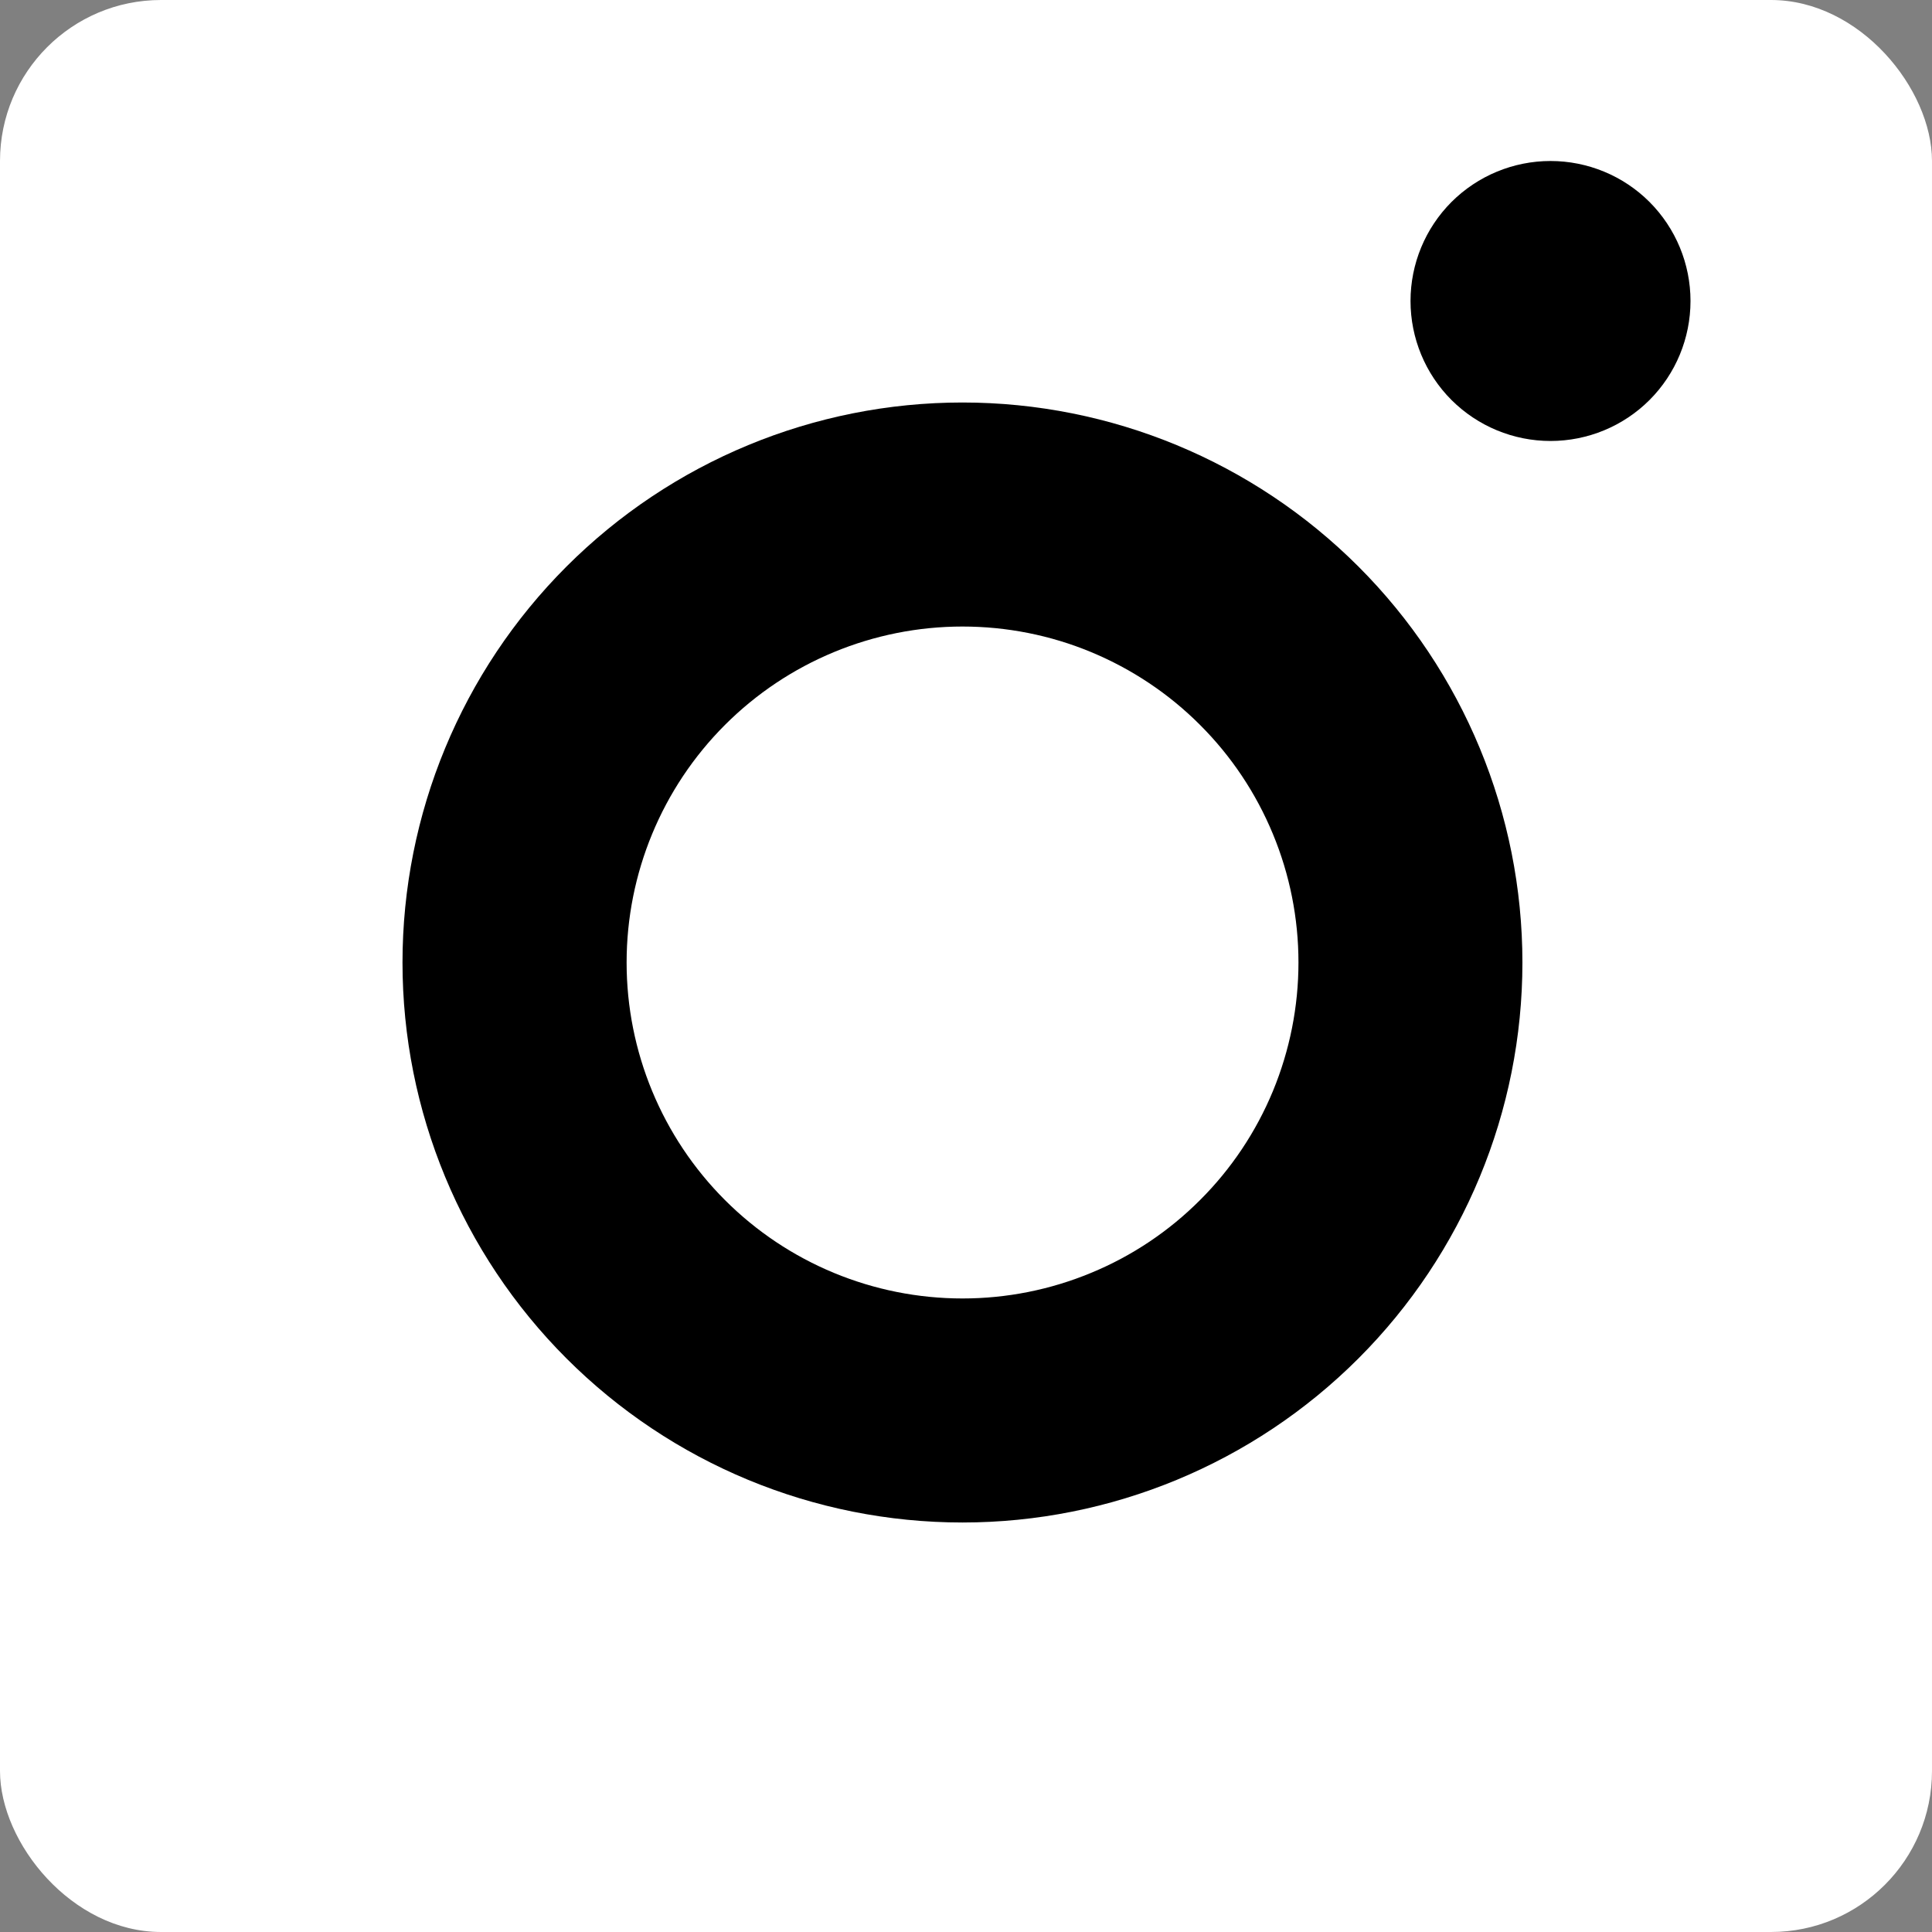
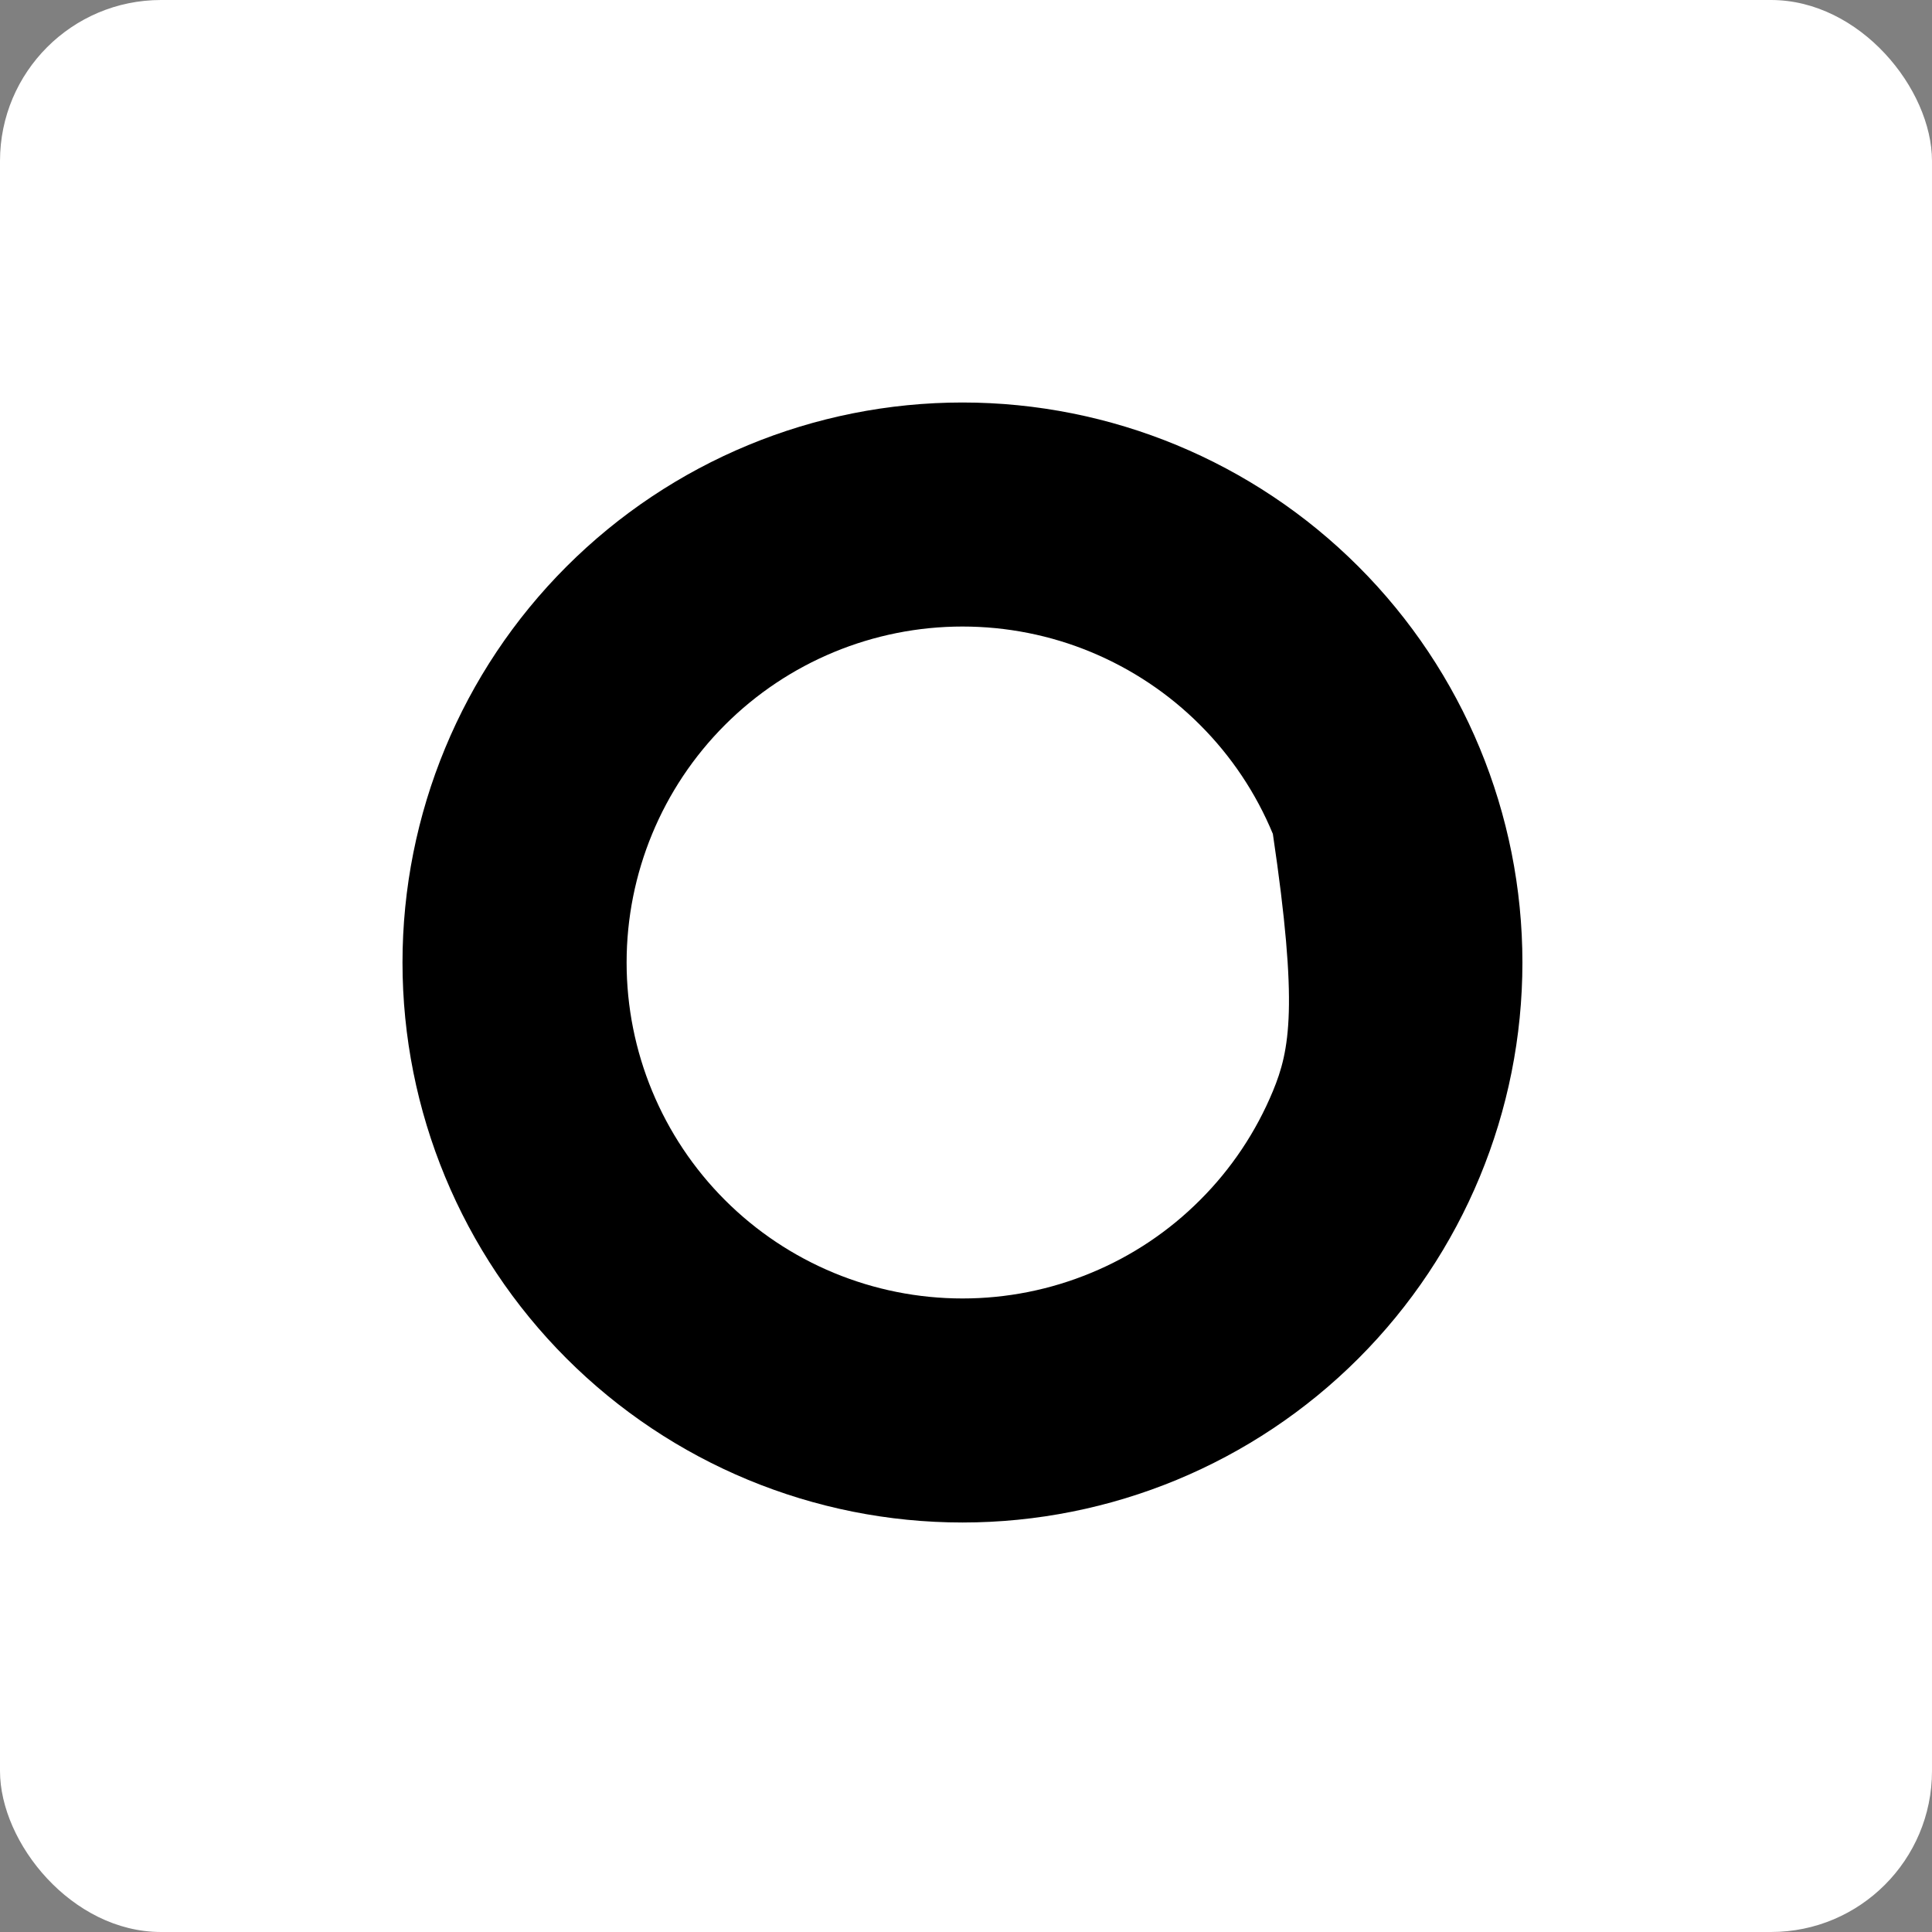
<svg xmlns="http://www.w3.org/2000/svg" width="24" height="24" viewBox="0 0 24 24" fill="none">
  <rect x="0" y="0" width="24" height="24" fill="#808080" stroke="none" />
  <rect width="24" height="24" rx="2" fill="white" />
-   <path d="M11.956 5C10.111 5 8.342 5.733 7.037 7.038C5.733 8.342 5 10.111 5 11.957C5 13.802 5.733 15.571 7.037 16.875C8.342 18.18 10.111 18.913 11.956 18.913C13.801 18.913 15.57 18.18 16.875 16.875C18.179 15.571 18.912 13.802 18.912 11.957C18.912 10.111 18.179 8.342 16.875 7.038C15.57 5.733 13.801 5 11.956 5ZM11.956 7.783C12.504 7.783 13.047 7.89 13.553 8.1C14.059 8.31 14.52 8.617 14.907 9.005C15.295 9.392 15.602 9.852 15.812 10.359C16.022 10.865 16.13 11.408 16.13 11.956C16.13 12.504 16.022 13.047 15.813 13.553C15.603 14.06 15.296 14.52 14.908 14.907C14.521 15.295 14.061 15.603 13.554 15.812C13.048 16.022 12.505 16.13 11.957 16.13C10.85 16.13 9.789 15.691 9.006 14.908C8.223 14.125 7.784 13.063 7.784 11.957C7.784 10.85 8.223 9.788 9.006 9.005C9.789 8.222 10.85 7.783 11.957 7.783" fill="black" />
-   <path d="M18.031 2.509C18.358 2.183 18.8 2 19.261 2C19.722 2 20.165 2.183 20.491 2.509C20.817 2.836 21 3.278 21 3.739C21 4.2 20.817 4.643 20.491 4.969C20.165 5.295 19.722 5.478 19.261 5.478C18.8 5.478 18.358 5.295 18.031 4.969C17.705 4.643 17.522 4.2 17.522 3.739C17.522 3.278 17.705 2.836 18.031 2.509Z" fill="black" />
+   <path d="M11.956 5C10.111 5 8.342 5.733 7.037 7.038C5.733 8.342 5 10.111 5 11.957C5 13.802 5.733 15.571 7.037 16.875C8.342 18.18 10.111 18.913 11.956 18.913C13.801 18.913 15.57 18.18 16.875 16.875C18.179 15.571 18.912 13.802 18.912 11.957C18.912 10.111 18.179 8.342 16.875 7.038C15.57 5.733 13.801 5 11.956 5ZM11.956 7.783C12.504 7.783 13.047 7.89 13.553 8.1C14.059 8.31 14.52 8.617 14.907 9.005C15.295 9.392 15.602 9.852 15.812 10.359C16.13 12.504 16.022 13.047 15.813 13.553C15.603 14.06 15.296 14.52 14.908 14.907C14.521 15.295 14.061 15.603 13.554 15.812C13.048 16.022 12.505 16.13 11.957 16.13C10.85 16.13 9.789 15.691 9.006 14.908C8.223 14.125 7.784 13.063 7.784 11.957C7.784 10.85 8.223 9.788 9.006 9.005C9.789 8.222 10.85 7.783 11.957 7.783" fill="black" />
</svg>